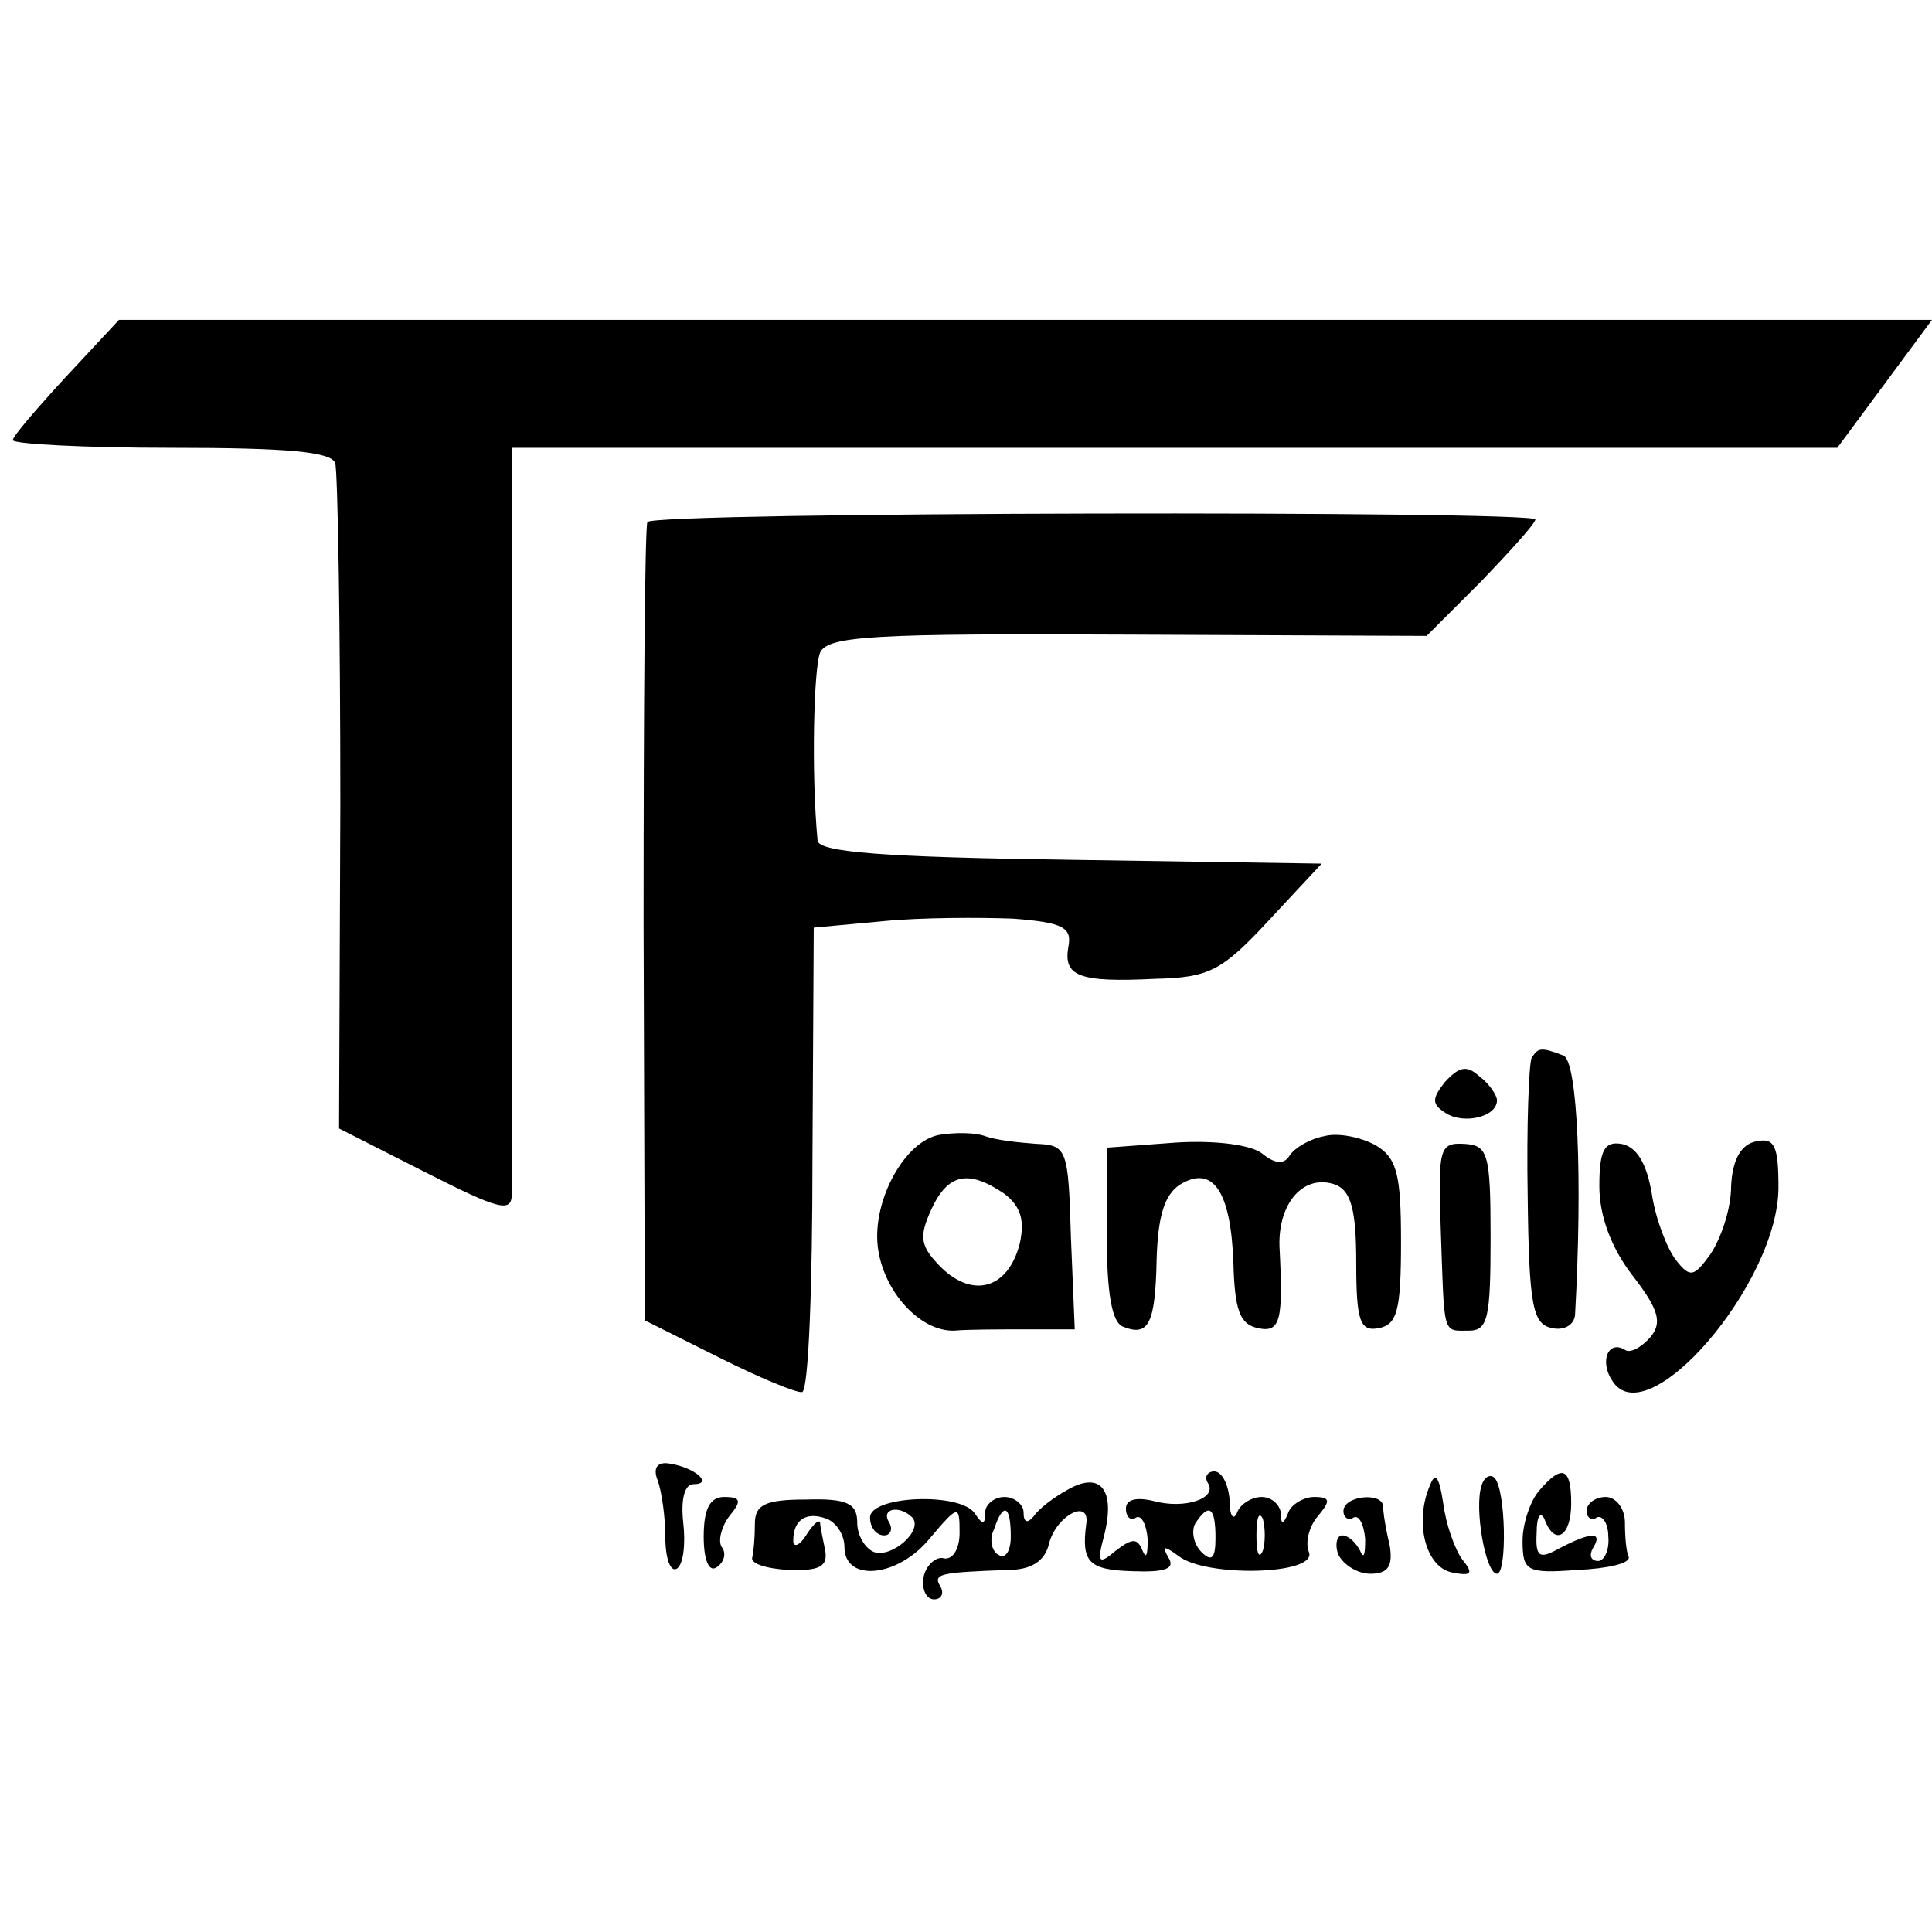
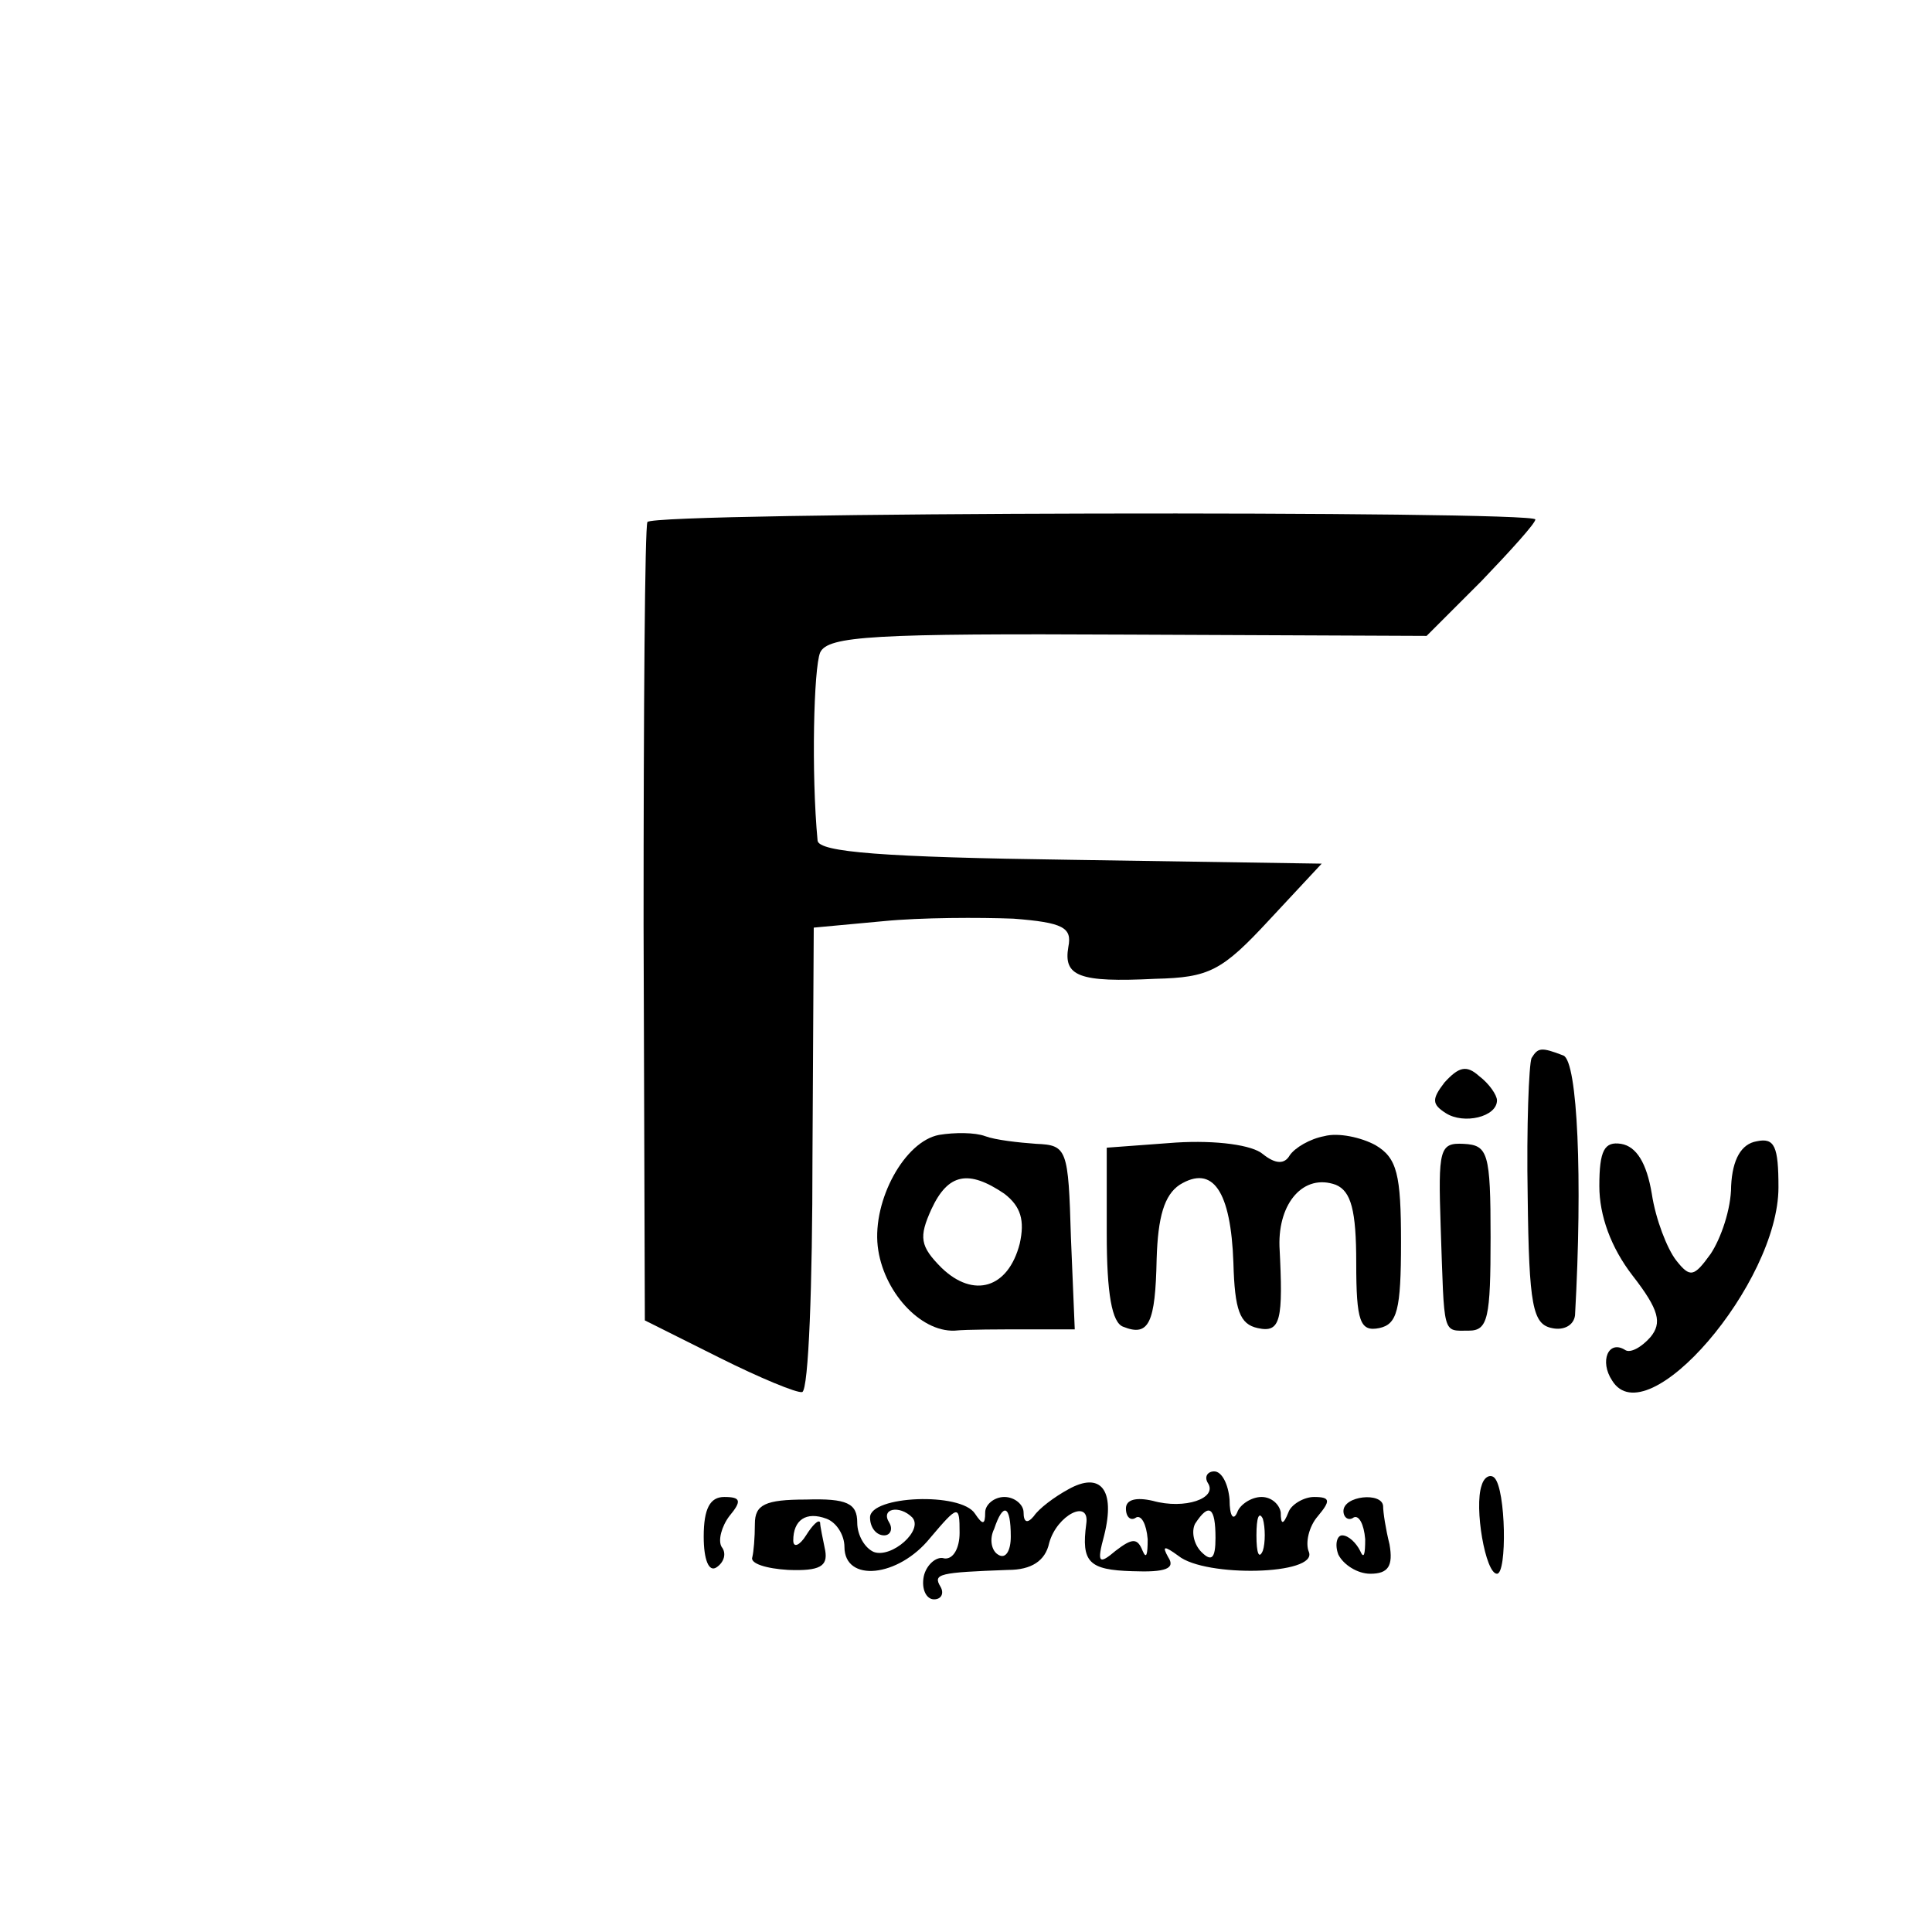
<svg xmlns="http://www.w3.org/2000/svg" version="1.0" width="151pt" height="151pt" viewBox="0 0 151 151" preserveAspectRatio="xMidYMid meet">
  <g transform="translate(0,151) scale(0.1,-0.1)" fill="#000000" stroke="none">
-     <path d="M52 1216 c-23 -25 -42 -47 -42 -50 0 -3 56 -6 124 -6 90 0 125 -3 128 -12 2 -7 4 -127 4 -267 l-1 -253 67 -34 c59 -30 68 -32 68 -17 0 10 0 145 0 301 l0 282 518 0 518 0 37 50 37 50 -708 0 -709 0 -41 -44z" />
    <path d="M506 1102 c-2 -4 -3 -146 -3 -315 l1 -309 58 -29 c32 -16 61 -28 65 -27 5 2 8 84 8 183 l1 180 54 5 c30 3 76 3 102 2 39 -3 46 -7 43 -22 -4 -23 8 -28 68 -25 42 1 52 6 89 46 l41 44 -196 3 c-147 2 -197 6 -198 15 -5 53 -3 135 2 147 6 13 42 15 241 14 l233 -1 43 43 c23 24 42 45 42 48 0 7 -689 6 -694 -2z" />
    <path d="M1197 683 c-2 -5 -4 -53 -3 -108 1 -86 4 -100 19 -103 9 -2 17 2 18 10 6 107 2 198 -9 203 -18 7 -20 6 -25 -2z" />
    <path d="M1129 664 c-10 -13 -10 -17 1 -24 14 -9 40 -3 40 10 0 4 -6 13 -14 19 -10 9 -16 7 -27 -5z" />
    <path d="M734 623 c-27 -5 -52 -51 -48 -87 4 -35 33 -67 60 -66 10 1 36 1 56 1 l38 0 -3 72 c-2 69 -3 72 -27 73 -14 1 -32 3 -40 6 -8 3 -24 3 -36 1z m51 -46 c13 -10 16 -21 12 -39 -9 -35 -36 -43 -61 -19 -17 17 -18 24 -8 46 13 28 29 31 57 12z" />
    <path d="M1035 622 c-11 -2 -23 -9 -27 -15 -4 -7 -11 -7 -21 1 -8 7 -36 11 -68 9 l-54 -4 0 -67 c0 -47 4 -70 13 -73 20 -8 25 3 26 53 1 33 6 50 18 58 26 16 40 -5 42 -61 1 -37 5 -48 19 -51 18 -4 20 6 17 64 -1 34 19 57 44 48 12 -5 16 -20 16 -61 0 -46 3 -54 18 -51 14 3 17 14 17 67 0 53 -3 66 -20 76 -11 6 -29 10 -40 7z" />
    <path d="M1126 551 c3 -86 1 -81 22 -81 15 0 17 10 17 73 0 66 -2 72 -21 73 -19 1 -20 -4 -18 -65z" />
    <path d="M1250 583 c0 -23 9 -48 26 -70 21 -27 23 -37 14 -48 -7 -8 -16 -13 -20 -10 -13 8 -20 -9 -10 -24 27 -44 130 76 130 151 0 32 -3 39 -17 36 -12 -2 -19 -14 -20 -35 0 -18 -8 -41 -16 -53 -13 -18 -16 -19 -27 -5 -7 9 -16 32 -19 52 -4 24 -12 37 -24 39 -13 2 -17 -5 -17 -33z" />
-     <path d="M514 353 c3 -8 6 -28 6 -44 0 -17 4 -28 9 -25 5 3 7 19 5 36 -2 18 1 30 8 30 16 0 1 13 -18 16 -10 2 -14 -3 -10 -13z" />
    <path d="M835 346 c-11 -6 -23 -15 -27 -21 -5 -6 -8 -5 -8 3 0 6 -7 12 -15 12 -8 0 -15 -6 -15 -12 0 -10 -2 -10 -8 -1 -11 17 -82 14 -82 -3 0 -8 5 -14 11 -14 5 0 7 5 4 10 -7 11 8 14 18 4 9 -10 -16 -32 -30 -27 -7 3 -13 13 -13 23 0 15 -8 19 -40 18 -32 0 -40 -4 -40 -19 0 -11 -1 -22 -2 -26 -2 -5 11 -9 28 -10 25 -1 31 3 29 15 -2 10 -4 19 -4 22 -1 3 -6 -2 -11 -10 -5 -8 -10 -10 -10 -4 0 16 10 23 26 17 8 -3 14 -13 14 -22 0 -28 42 -24 67 7 22 26 23 26 23 4 0 -12 -5 -21 -12 -20 -6 2 -14 -5 -16 -14 -2 -10 2 -18 8 -18 6 0 8 5 5 10 -6 10 -1 11 53 13 18 0 29 7 32 21 6 22 32 35 29 15 -4 -30 2 -36 36 -37 26 -1 34 2 28 11 -5 9 -3 9 8 1 21 -17 109 -15 102 3 -3 7 0 20 7 28 10 12 10 15 -3 15 -8 0 -18 -6 -20 -12 -4 -10 -6 -10 -6 0 -1 6 -7 12 -15 12 -8 0 -17 -6 -19 -12 -3 -7 -6 -3 -6 10 -1 12 -6 22 -12 22 -5 0 -8 -4 -5 -9 8 -12 -18 -21 -43 -14 -13 3 -21 1 -21 -6 0 -7 4 -10 8 -7 4 2 8 -5 9 -17 0 -12 -1 -16 -4 -9 -4 10 -8 10 -21 0 -13 -11 -15 -10 -9 12 9 36 -3 50 -28 36z m-45 -37 c0 -11 -4 -18 -10 -14 -5 3 -7 12 -3 20 7 21 13 19 13 -6z m160 -1 c0 -16 -3 -19 -11 -11 -6 6 -8 16 -5 22 11 17 16 13 16 -11z m37 -10 c-3 -7 -5 -2 -5 12 0 14 2 19 5 13 2 -7 2 -19 0 -25z" />
-     <path d="M1118 350 c-13 -29 -4 -65 17 -69 15 -3 17 -1 8 10 -6 8 -13 28 -15 44 -3 20 -6 25 -10 15z" />
+     <path d="M1118 350 z" />
    <path d="M1158 349 c-6 -17 3 -69 12 -69 8 0 7 66 -2 75 -3 3 -8 1 -10 -6z" />
-     <path d="M1203 345 c-7 -8 -13 -26 -13 -39 0 -24 3 -26 43 -23 23 1 41 5 40 10 -2 4 -3 16 -3 27 0 11 -7 20 -15 20 -8 0 -15 -5 -15 -11 0 -5 4 -8 8 -5 4 2 9 -4 9 -15 1 -10 -3 -19 -8 -19 -6 0 -7 5 -4 10 8 13 -1 13 -26 0 -16 -9 -19 -7 -18 12 0 13 3 17 6 11 8 -22 21 -14 21 12 0 28 -7 31 -25 10z" />
    <path d="M550 309 c0 -18 4 -28 10 -24 6 4 8 11 4 16 -3 5 0 16 6 24 10 12 9 15 -4 15 -11 0 -16 -9 -16 -31z" />
    <path d="M1050 329 c0 -5 4 -8 8 -5 4 2 8 -5 9 -17 0 -12 -1 -16 -4 -9 -3 6 -9 12 -14 12 -4 0 -6 -7 -3 -15 4 -8 15 -15 25 -15 14 0 18 6 15 23 -3 12 -5 25 -5 30 -1 11 -31 8 -31 -4z" />
  </g>
</svg>